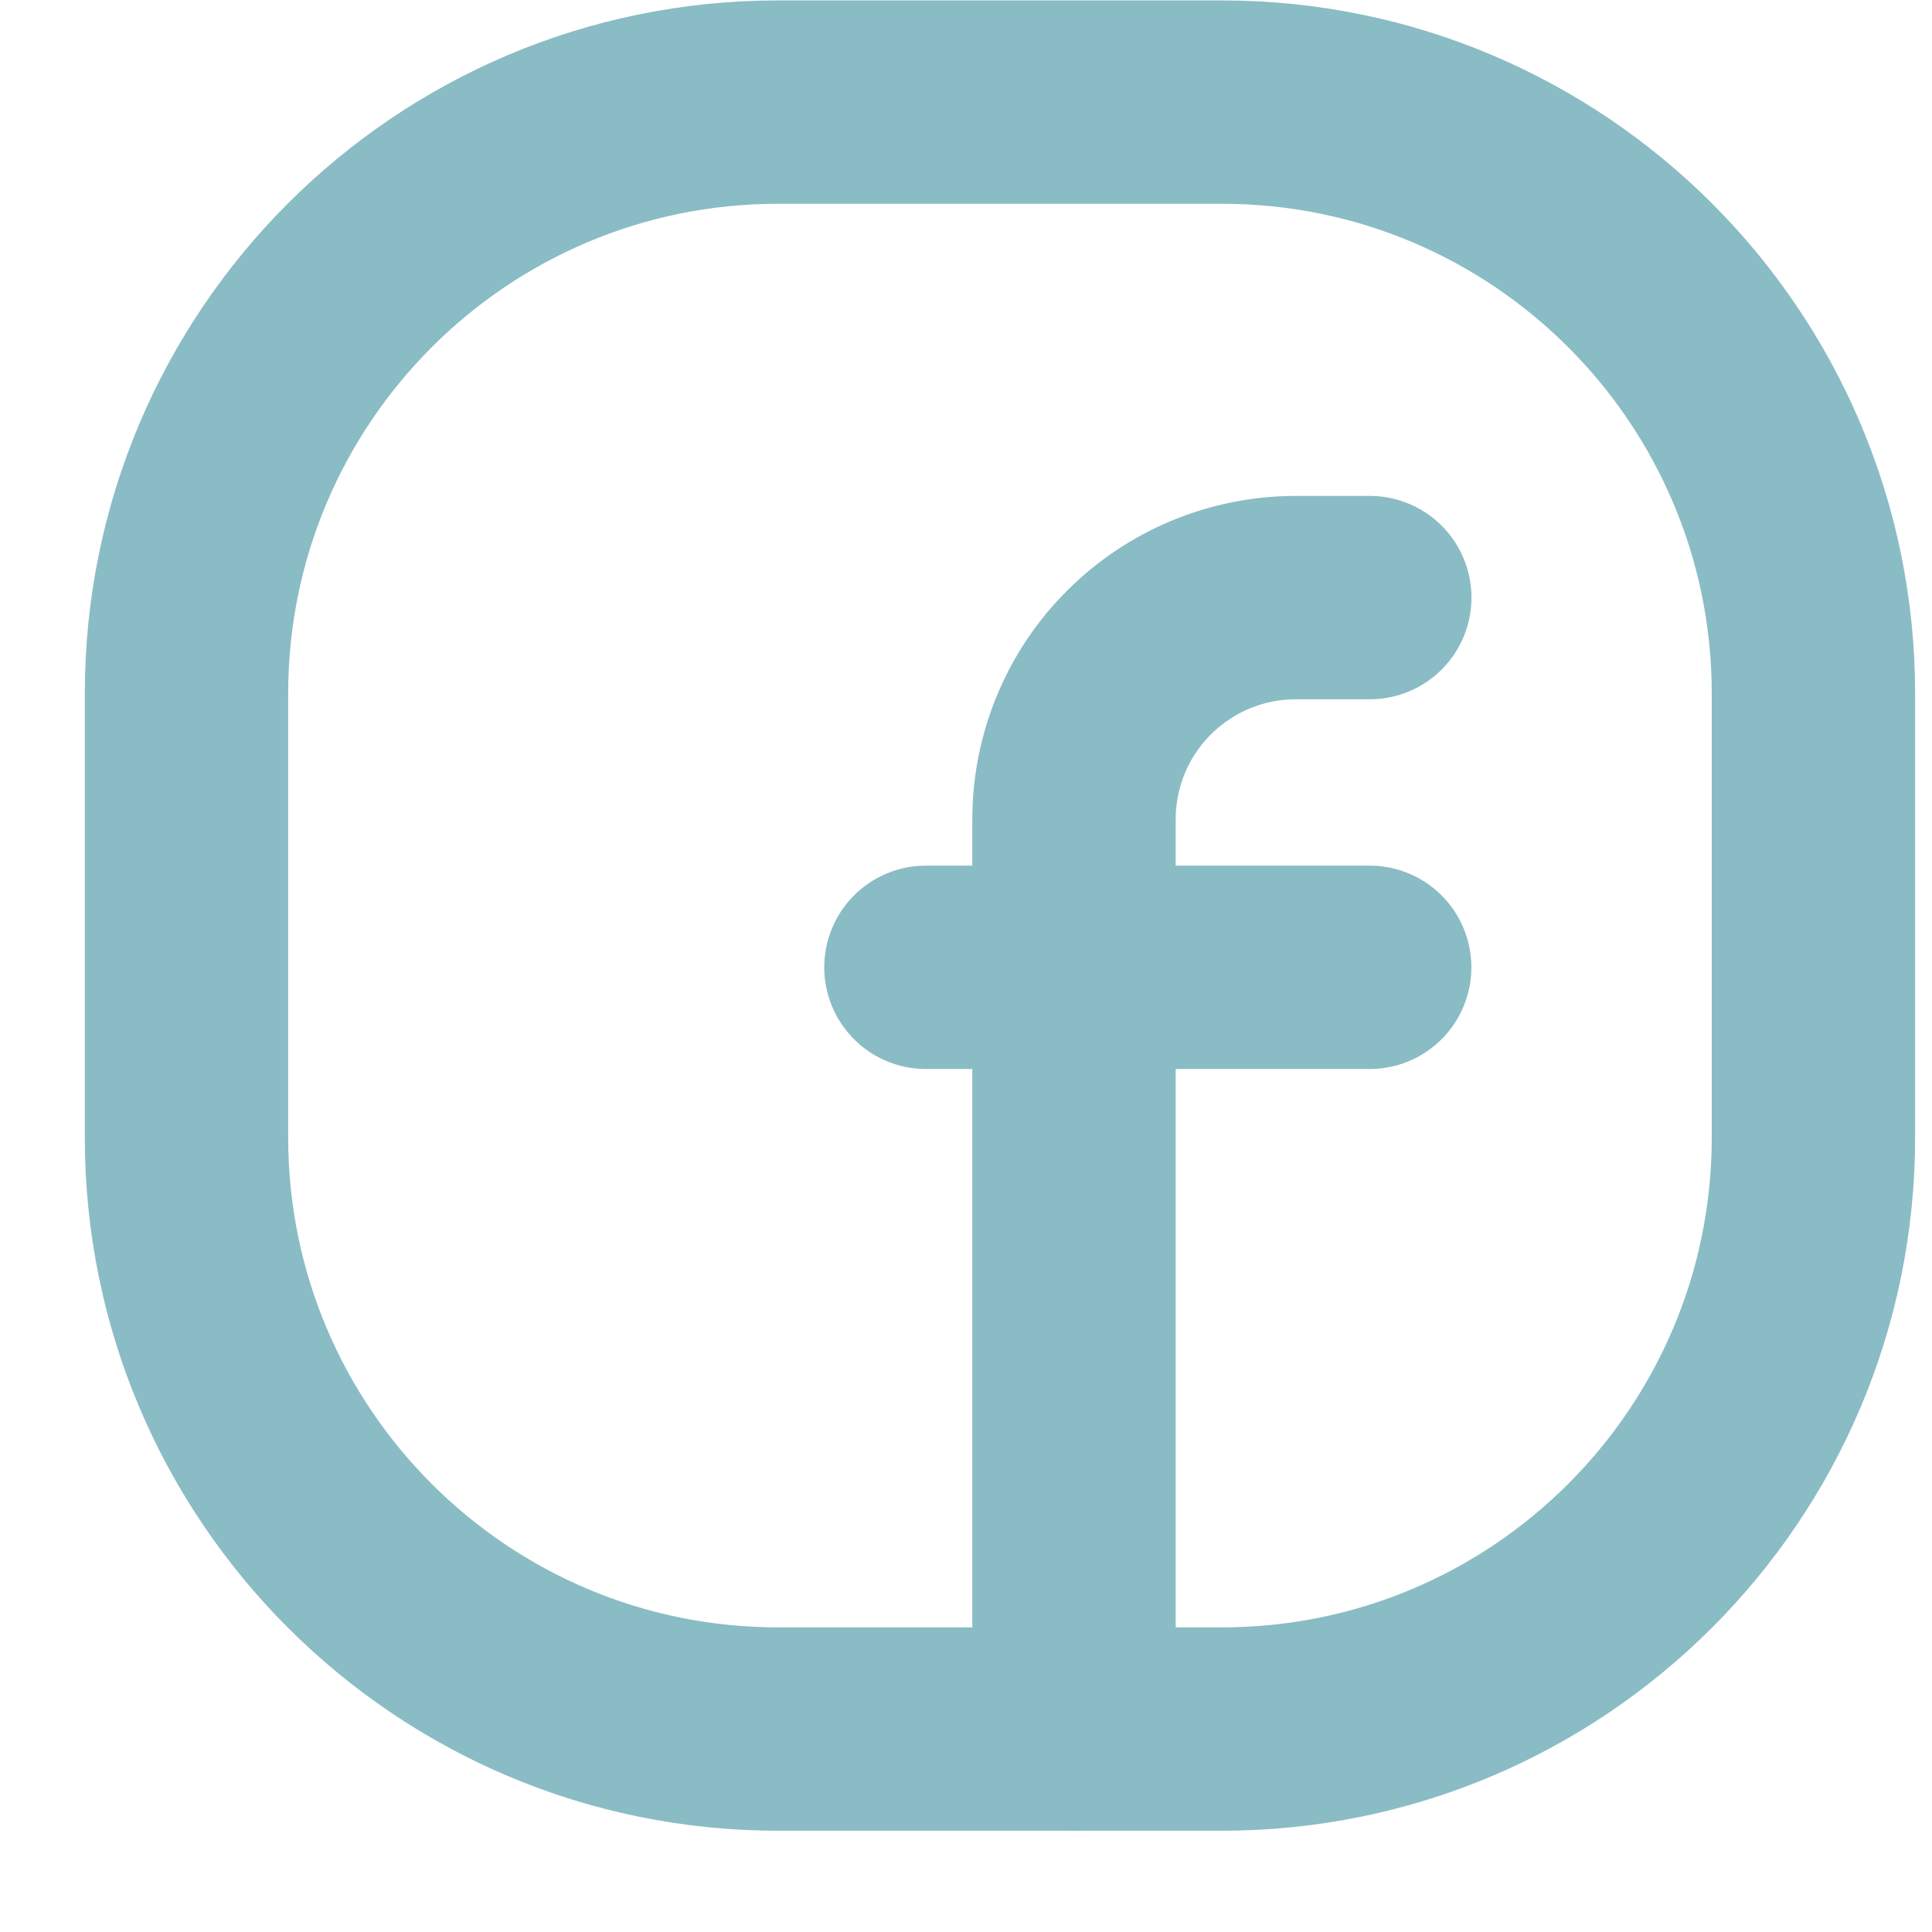
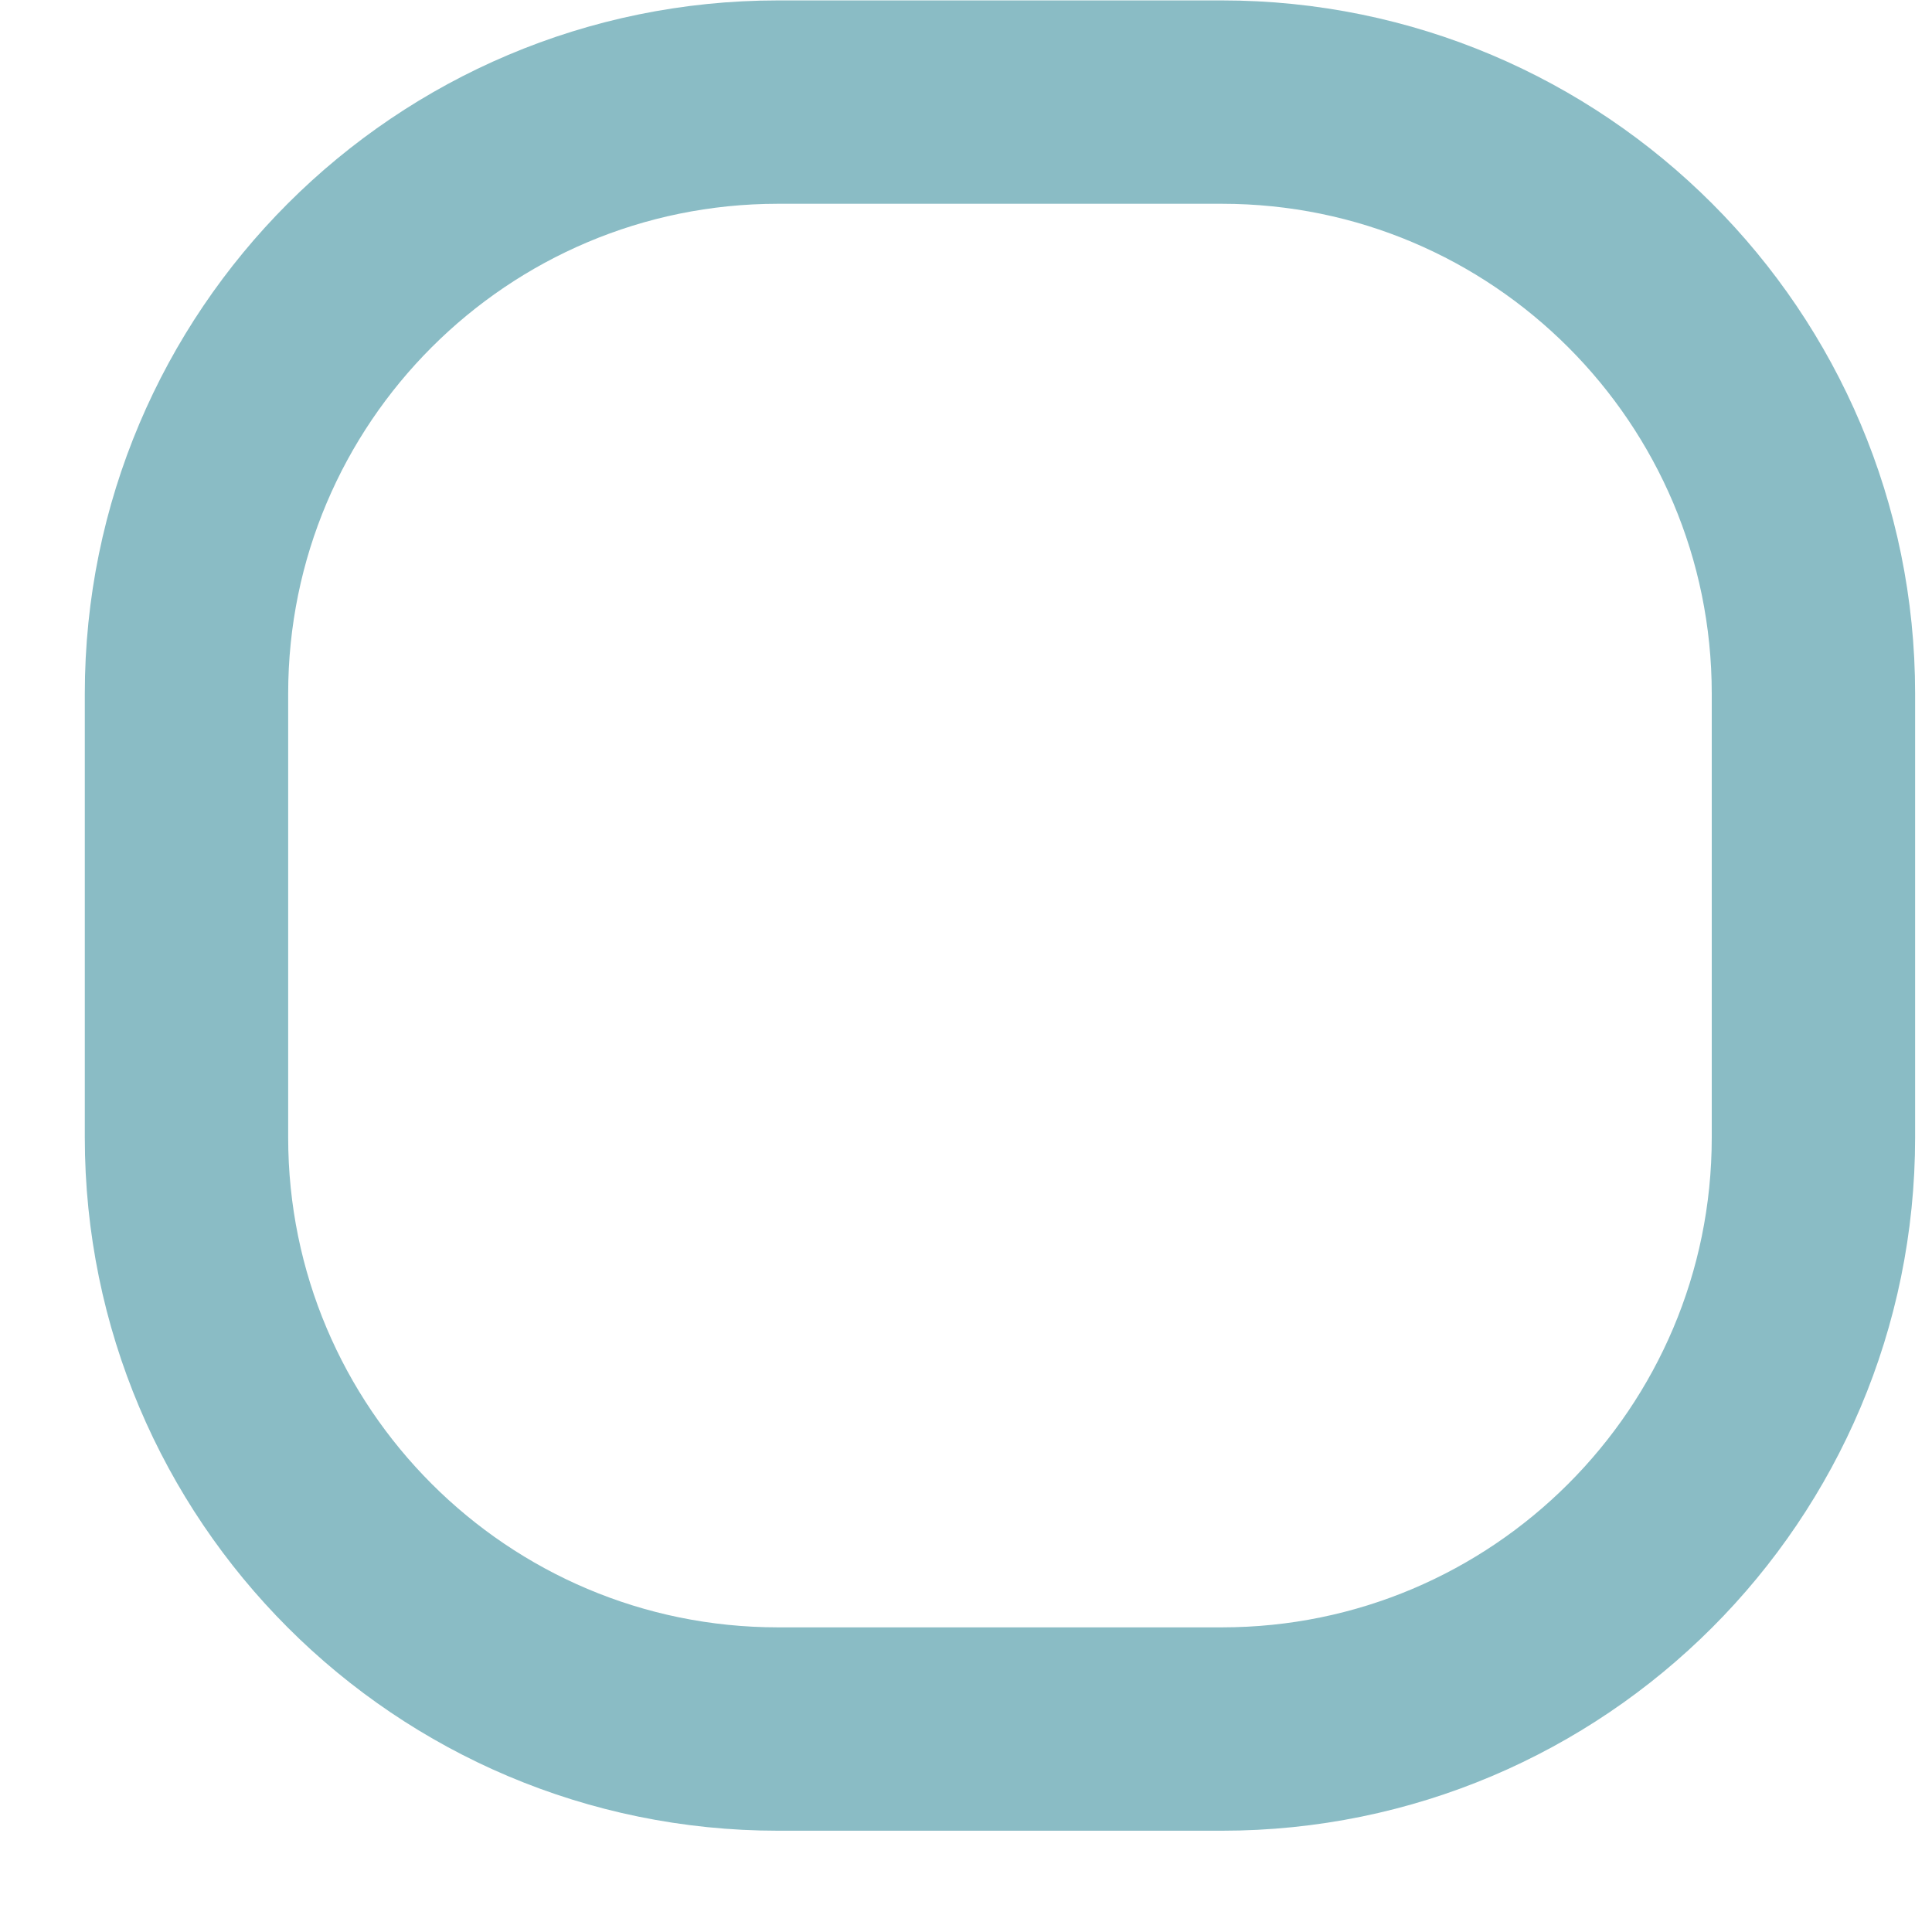
<svg xmlns="http://www.w3.org/2000/svg" width="19" height="19" viewBox="0 0 19 19" fill="none">
-   <path d="M10.562 17.004V8.059C10.562 7.48 10.791 6.925 11.201 6.516C11.61 6.107 12.165 5.877 12.743 5.877H13.471" stroke="#8abcc5" stroke-width="2" stroke-linecap="round" stroke-linejoin="round" />
-   <path d="M9.106 9.513H13.47" stroke="#8abcc5" stroke-width="2" stroke-linecap="round" stroke-linejoin="round" />
  <path d="M12.016 1.004H7.652C4.439 1.004 1.834 3.609 1.834 6.822V11.186C1.834 14.399 4.439 17.004 7.652 17.004H12.016C15.229 17.004 17.834 14.399 17.834 11.186V6.822C17.834 3.609 15.229 1.004 12.016 1.004Z" stroke="#8abcc5" stroke-width="2" stroke-linecap="round" stroke-linejoin="round" />
</svg>